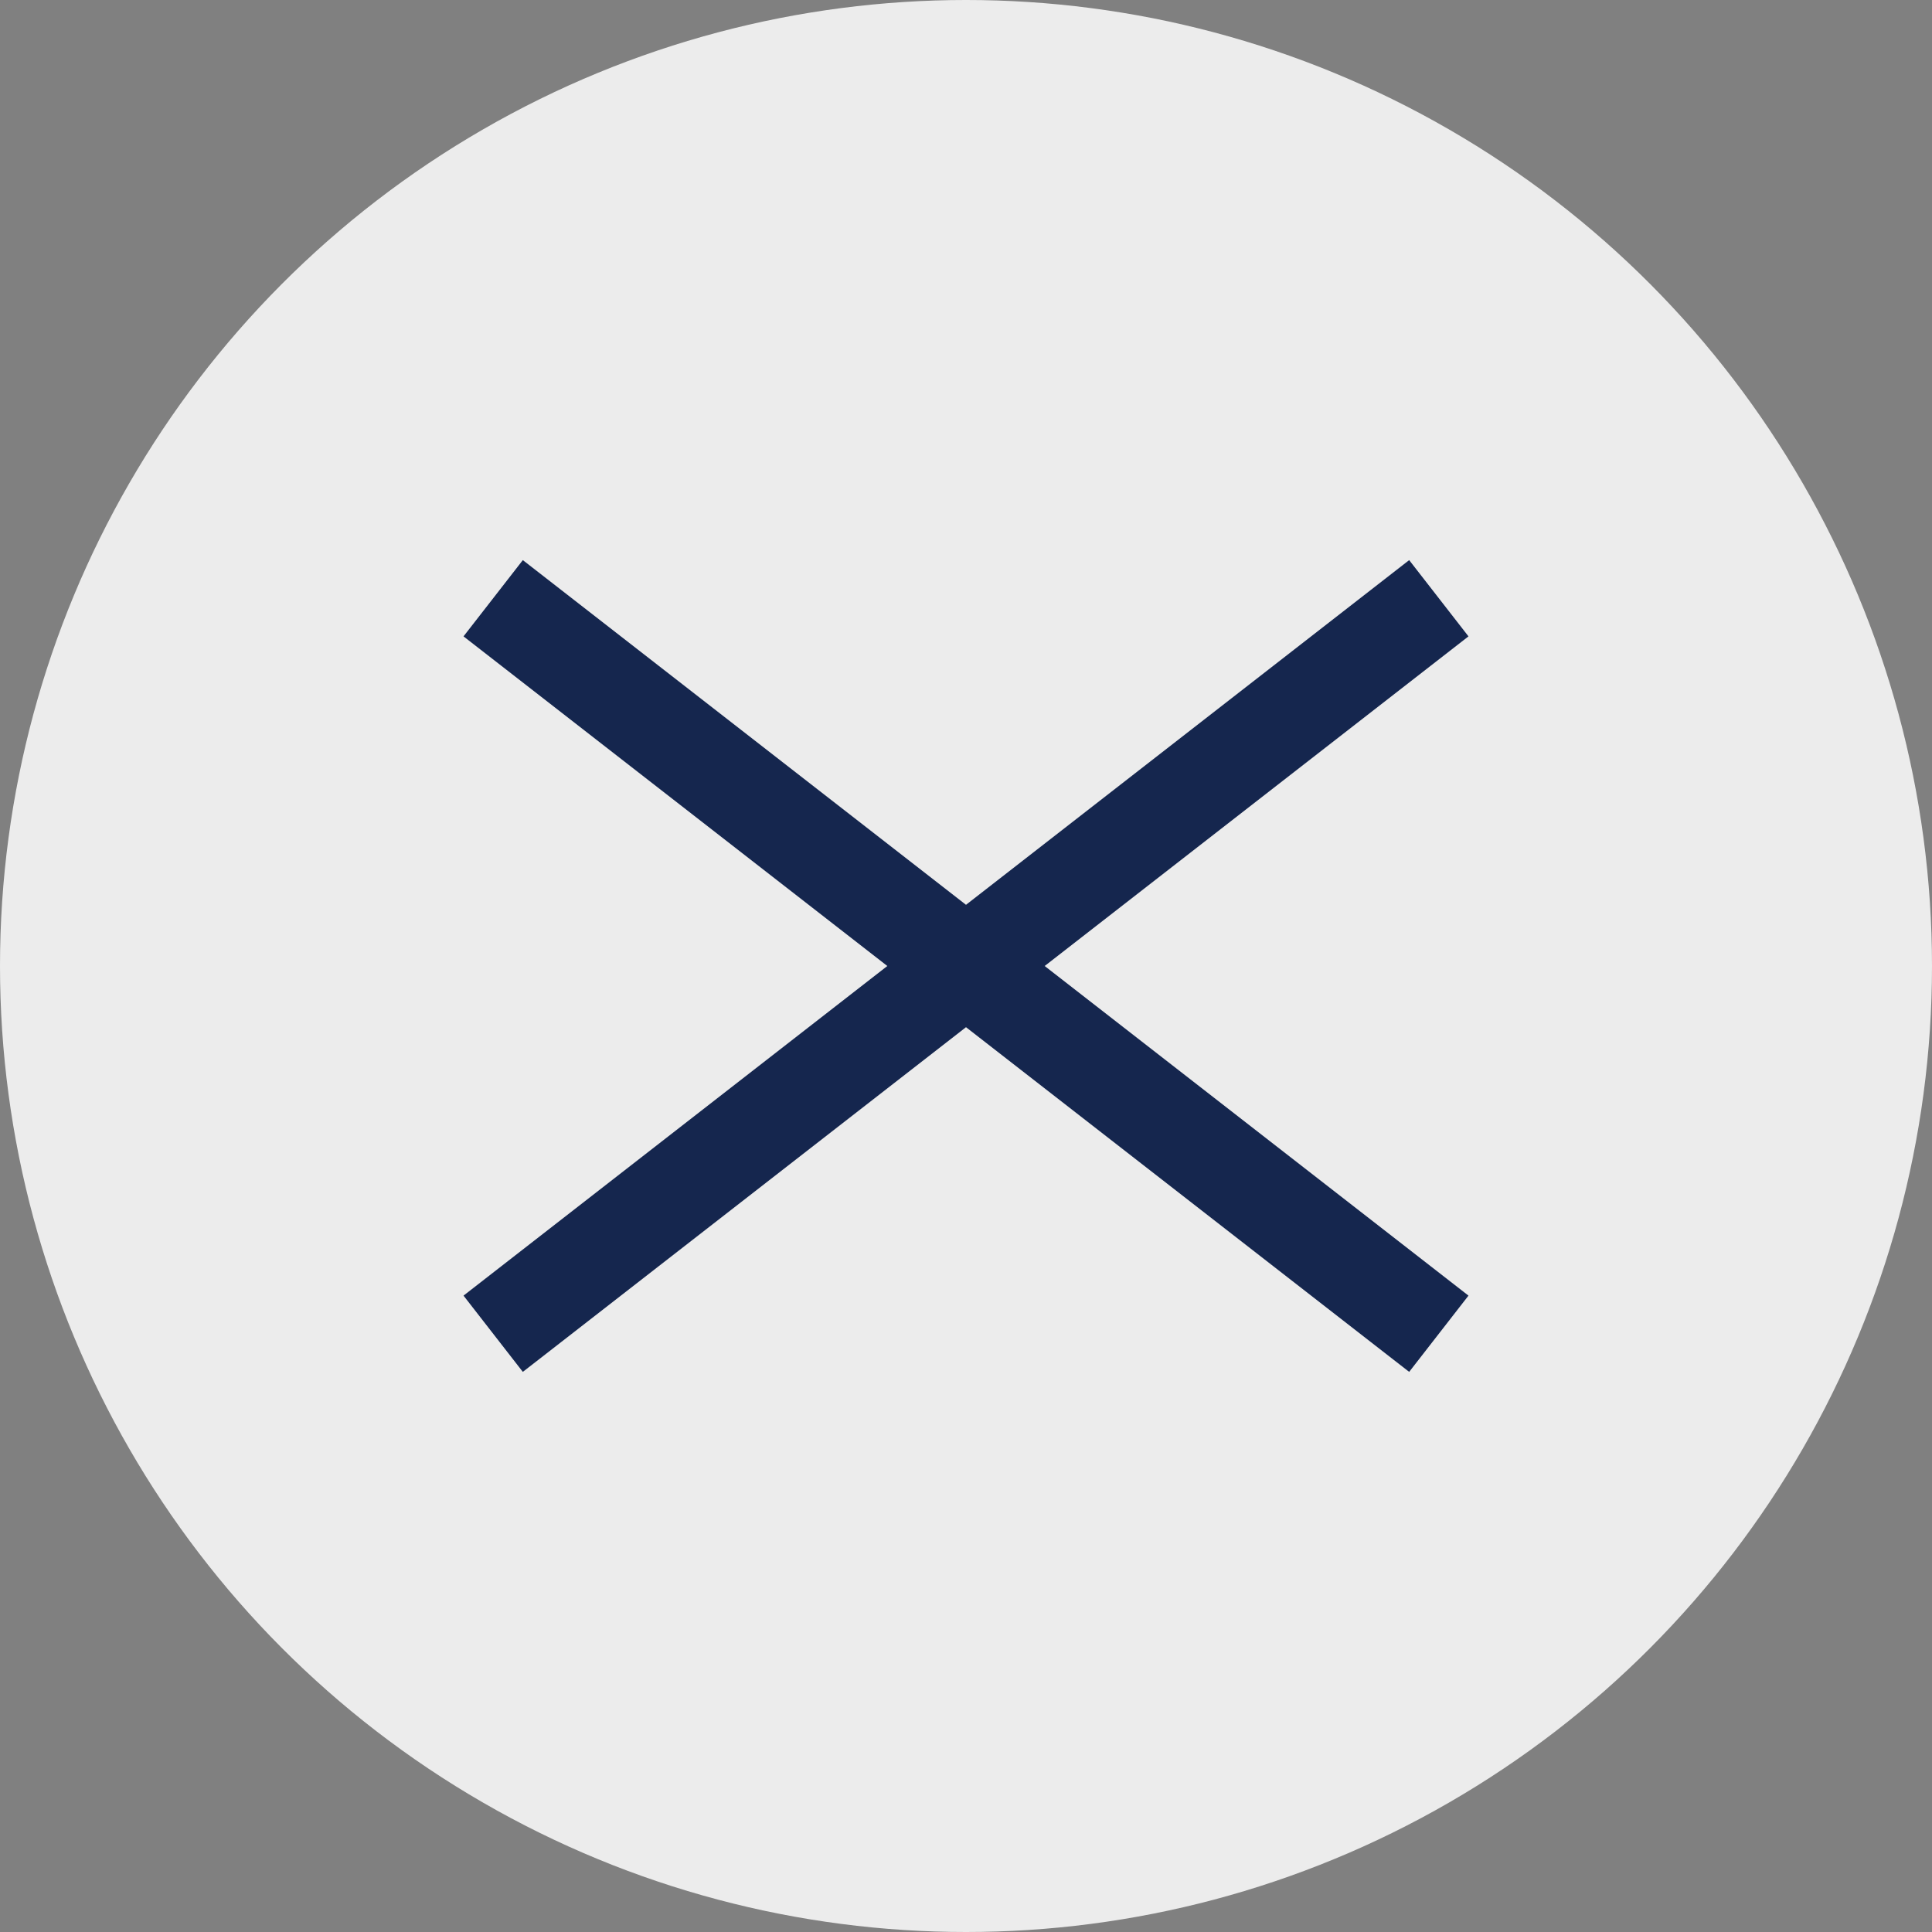
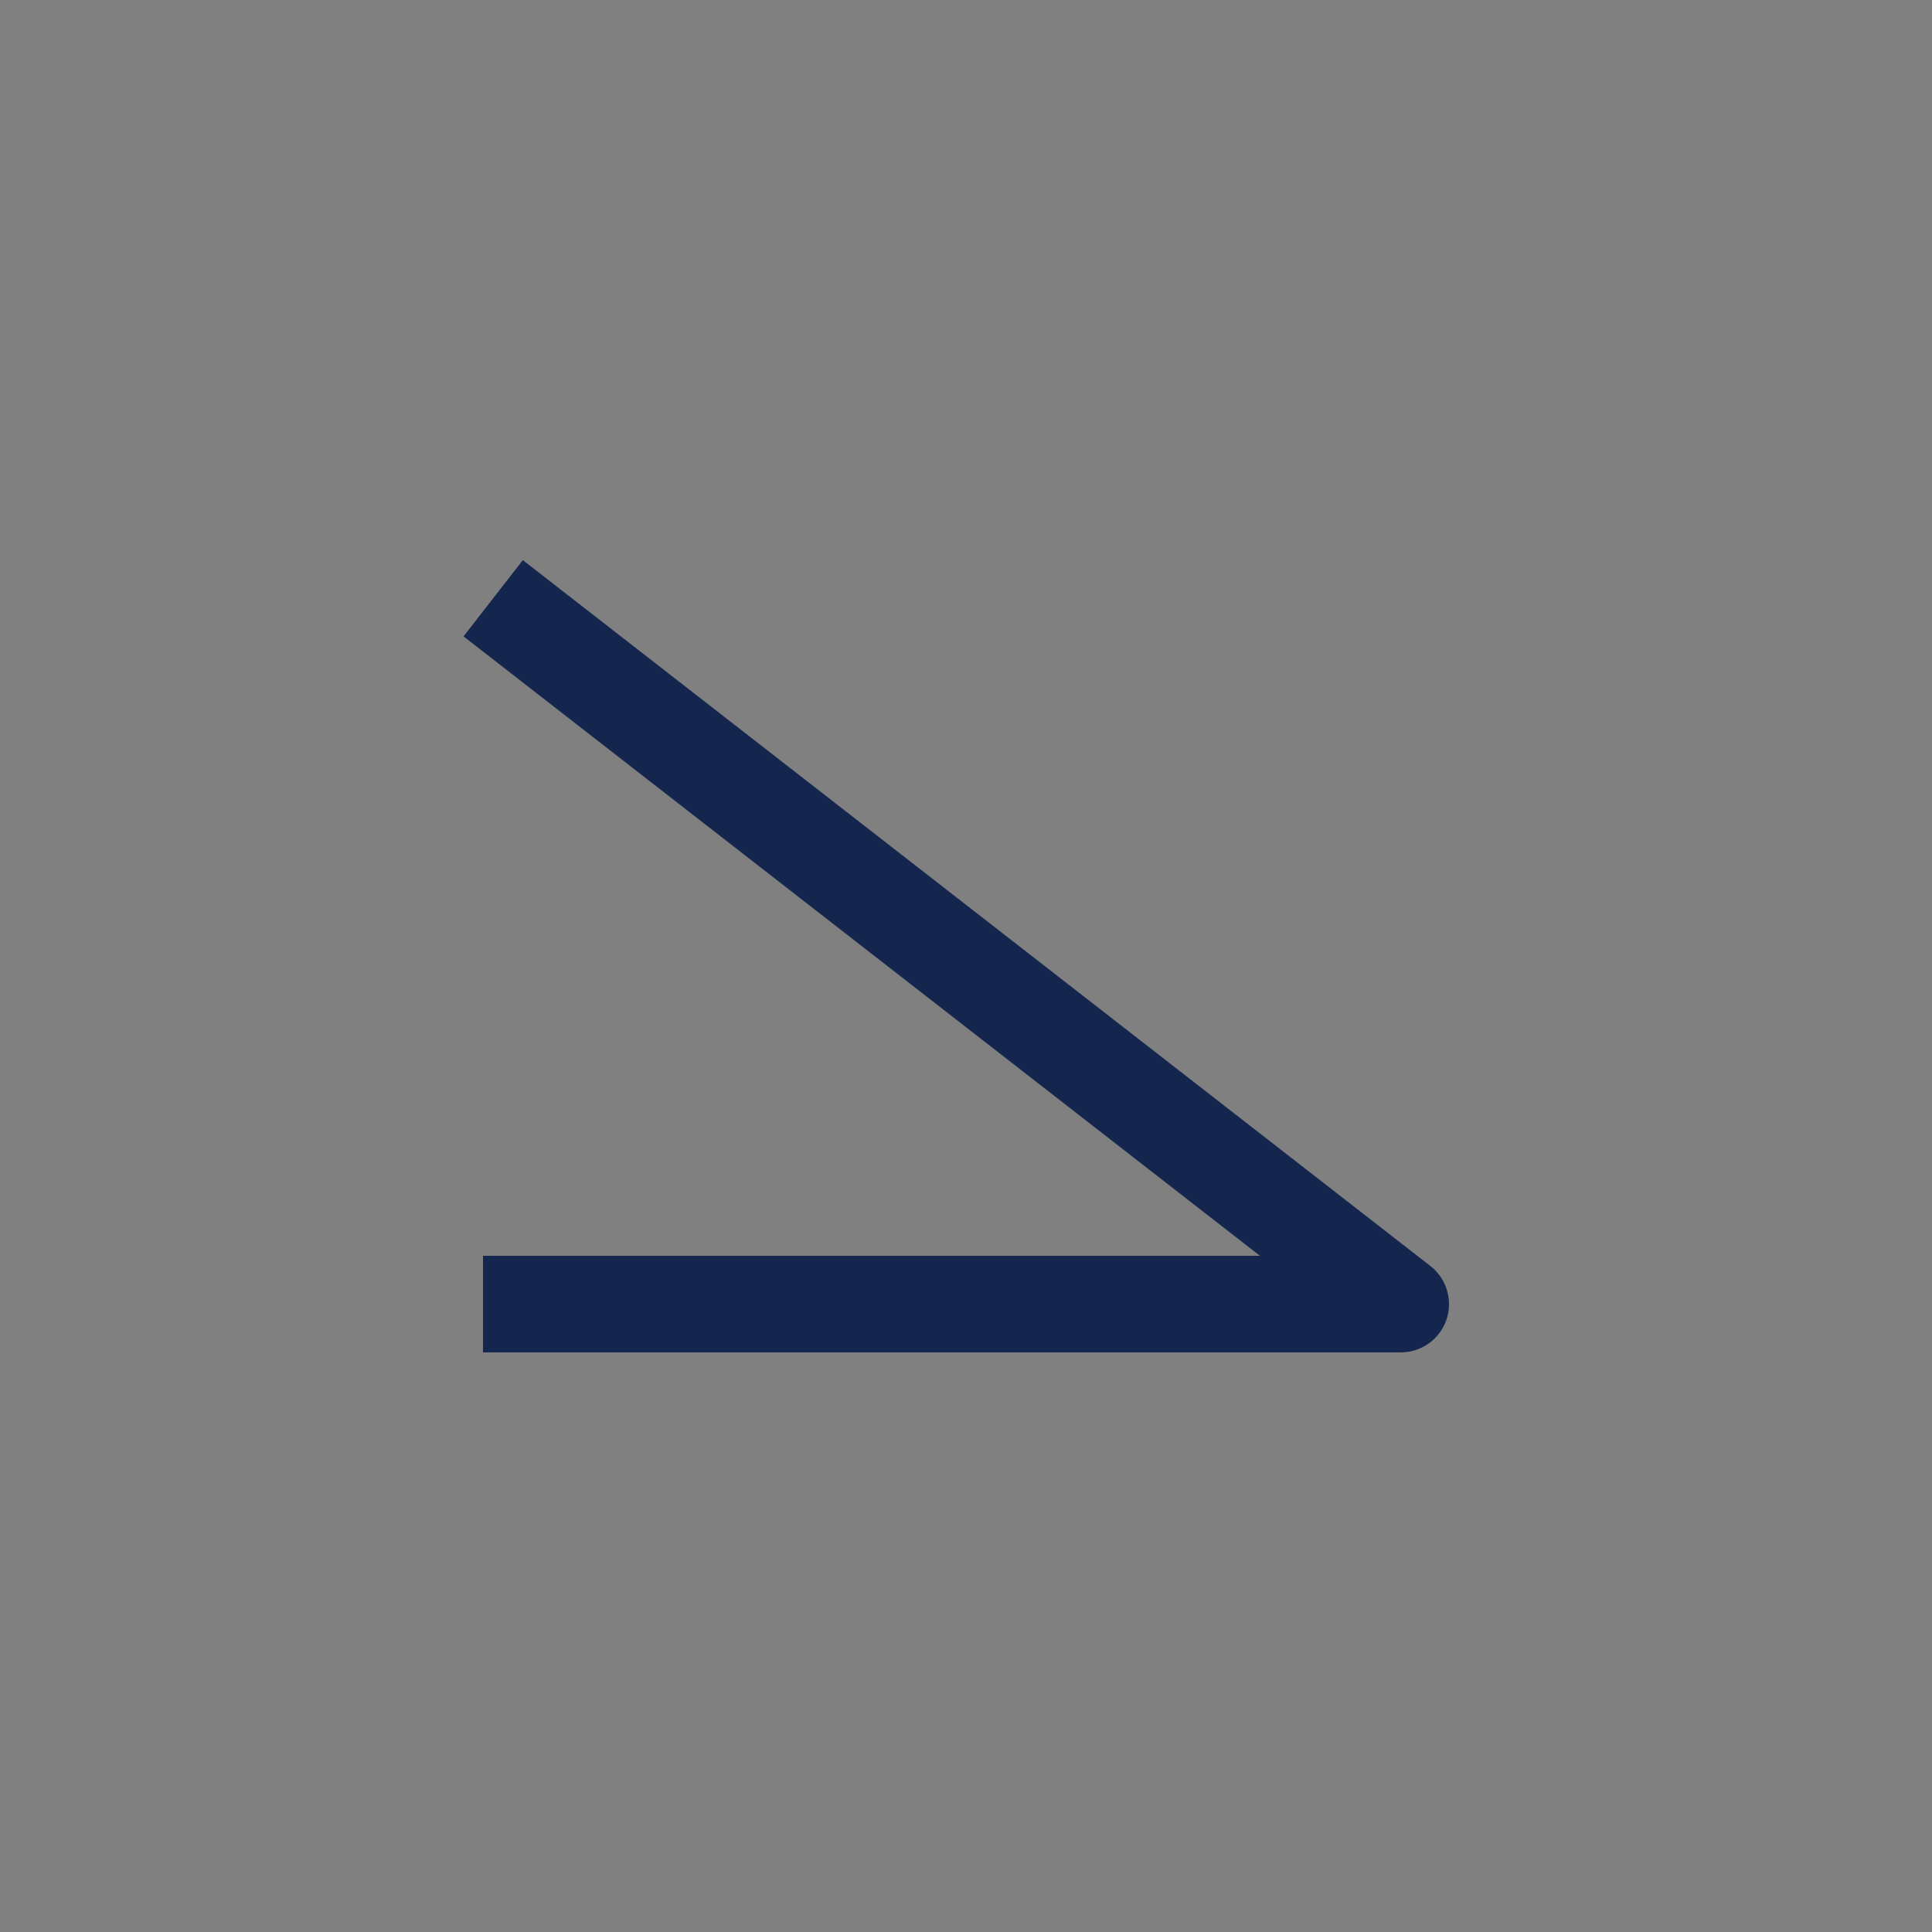
<svg xmlns="http://www.w3.org/2000/svg" width="30" height="30" viewBox="0 0 30 30" fill="none">
  <rect x="0" y="0" width="30" height="30" fill="#808080" stroke="none" />
-   <circle cx="15" cy="15" r="15" transform="matrix(-1 0 0 1 30 0)" fill="#ECECEC" />
-   <path d="M8.25 9.75L21.75 20.25M21.75 9.75L8.25 20.25" stroke="#15264E" stroke-width="1.5" stroke-linecap="square" stroke-linejoin="round" />
+   <path d="M8.25 9.75L21.75 20.25L8.25 20.25" stroke="#15264E" stroke-width="1.5" stroke-linecap="square" stroke-linejoin="round" />
</svg>